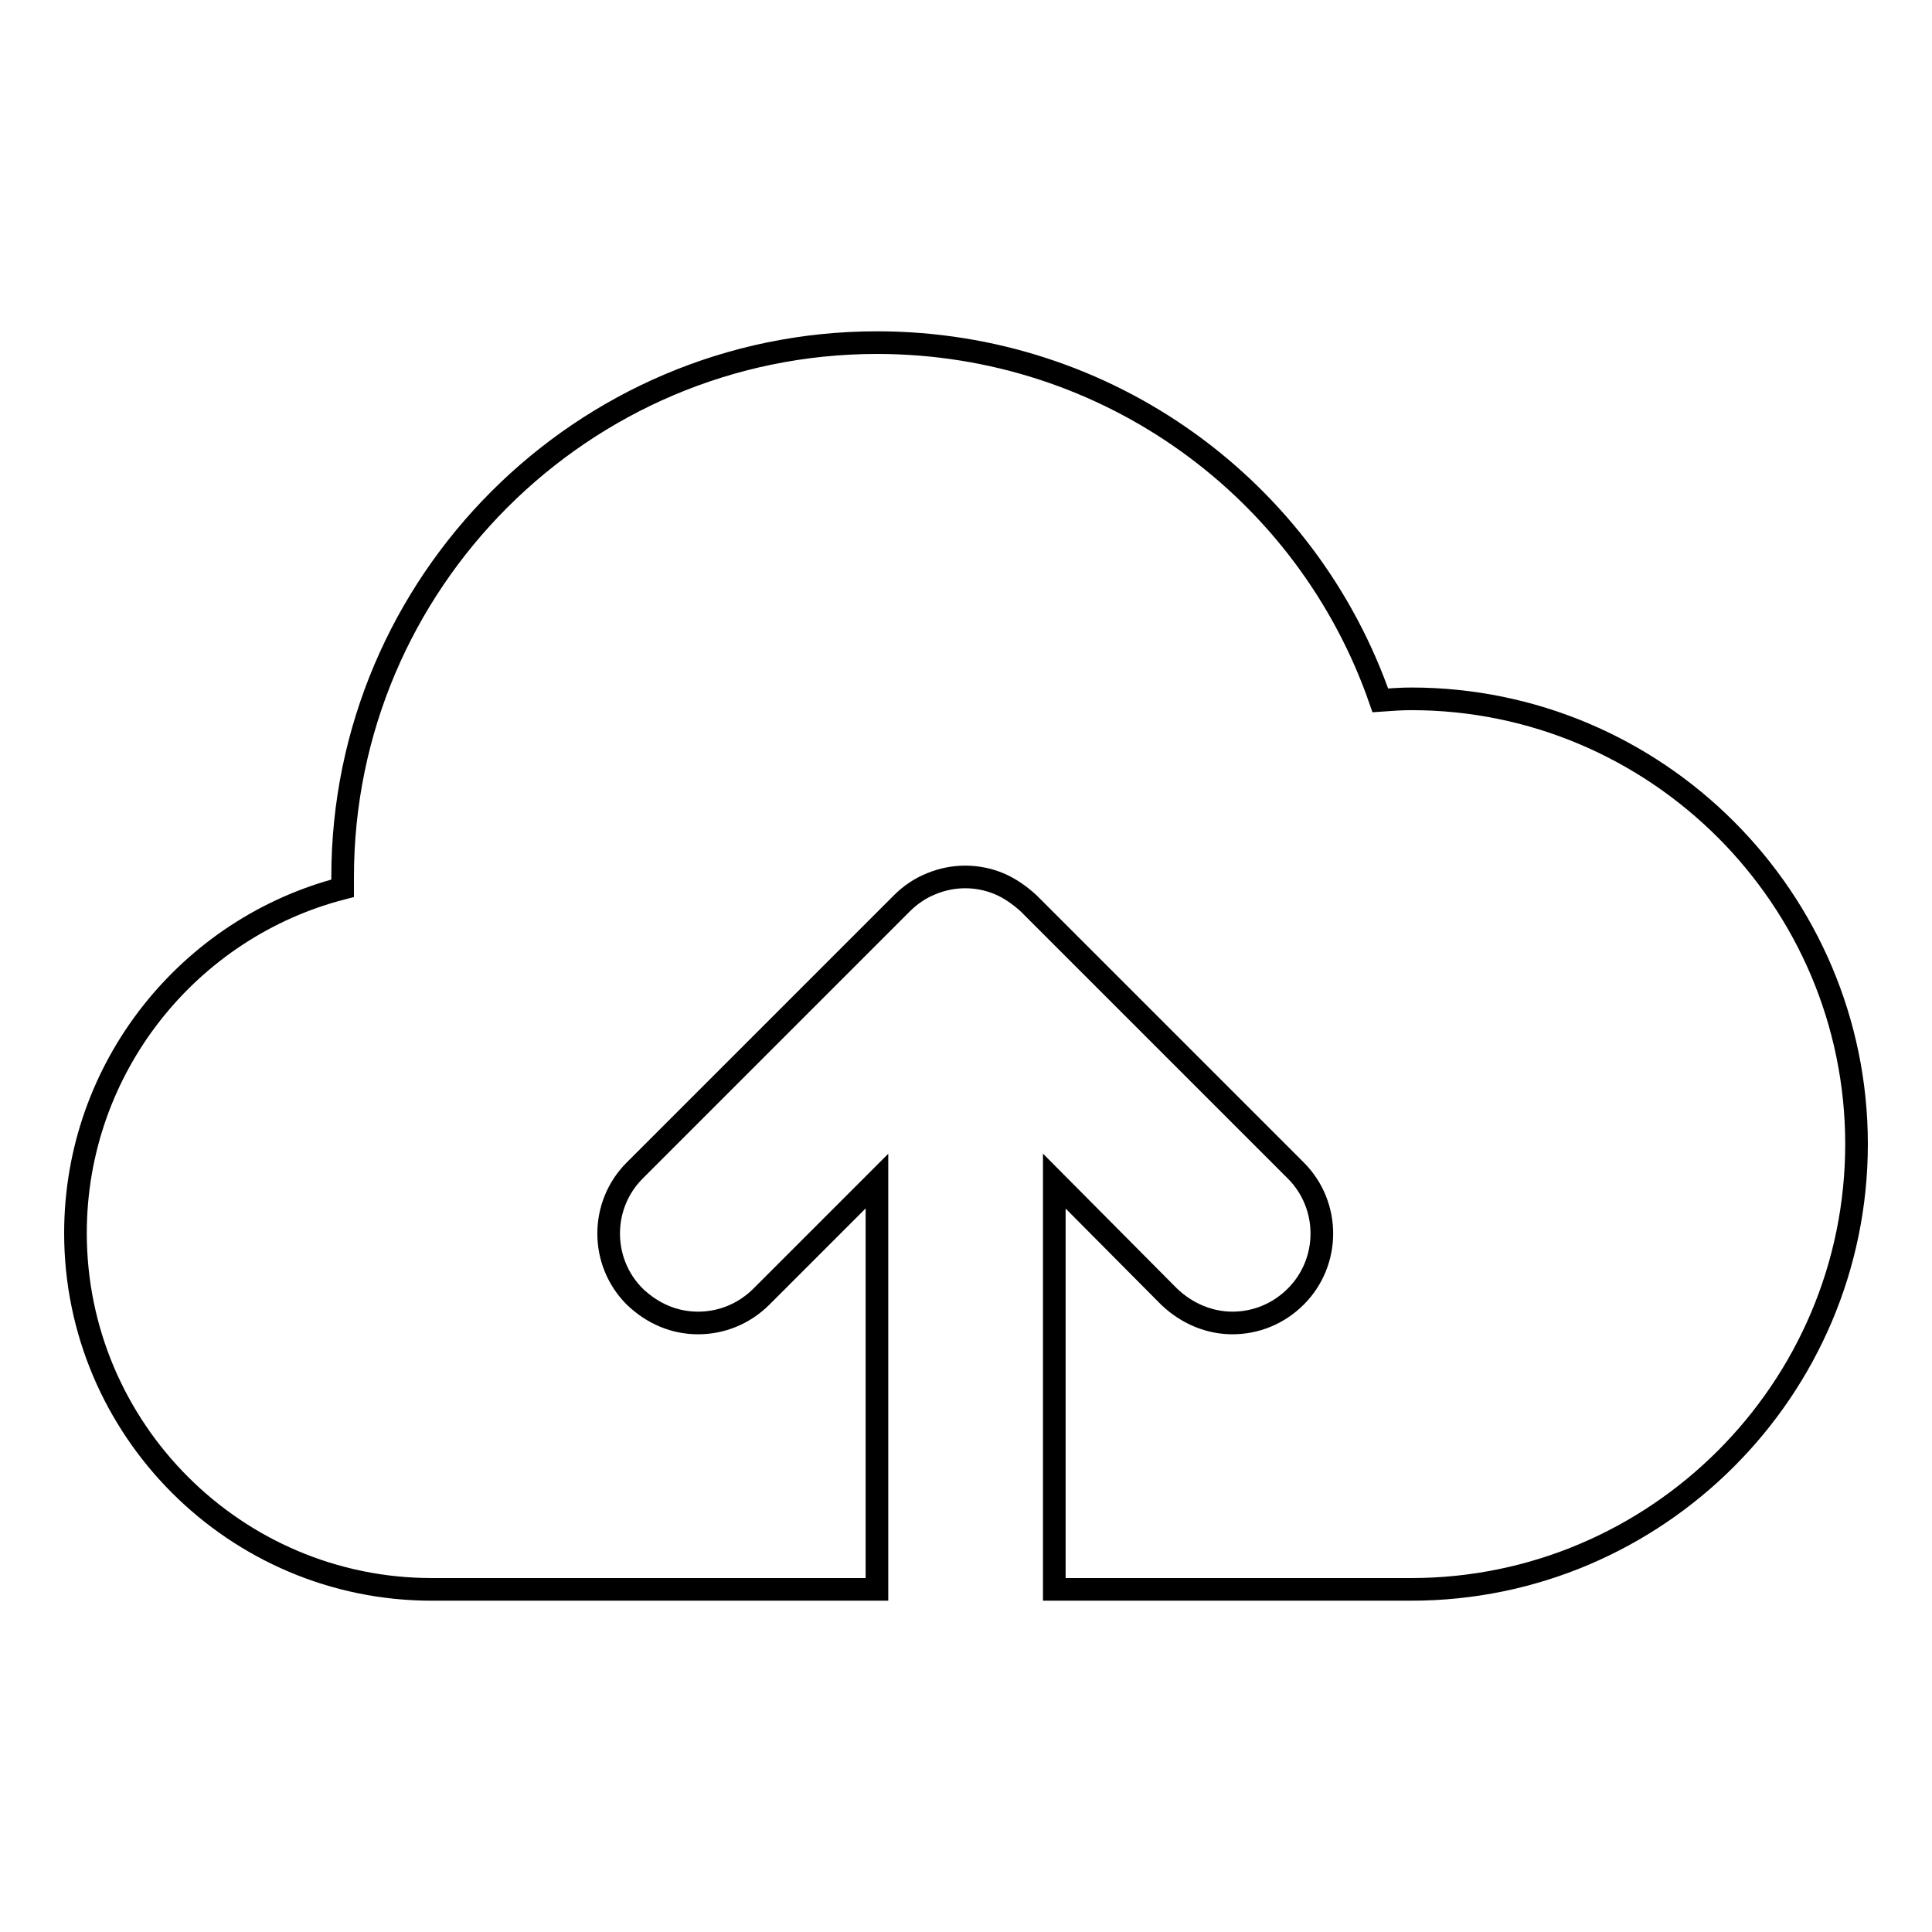
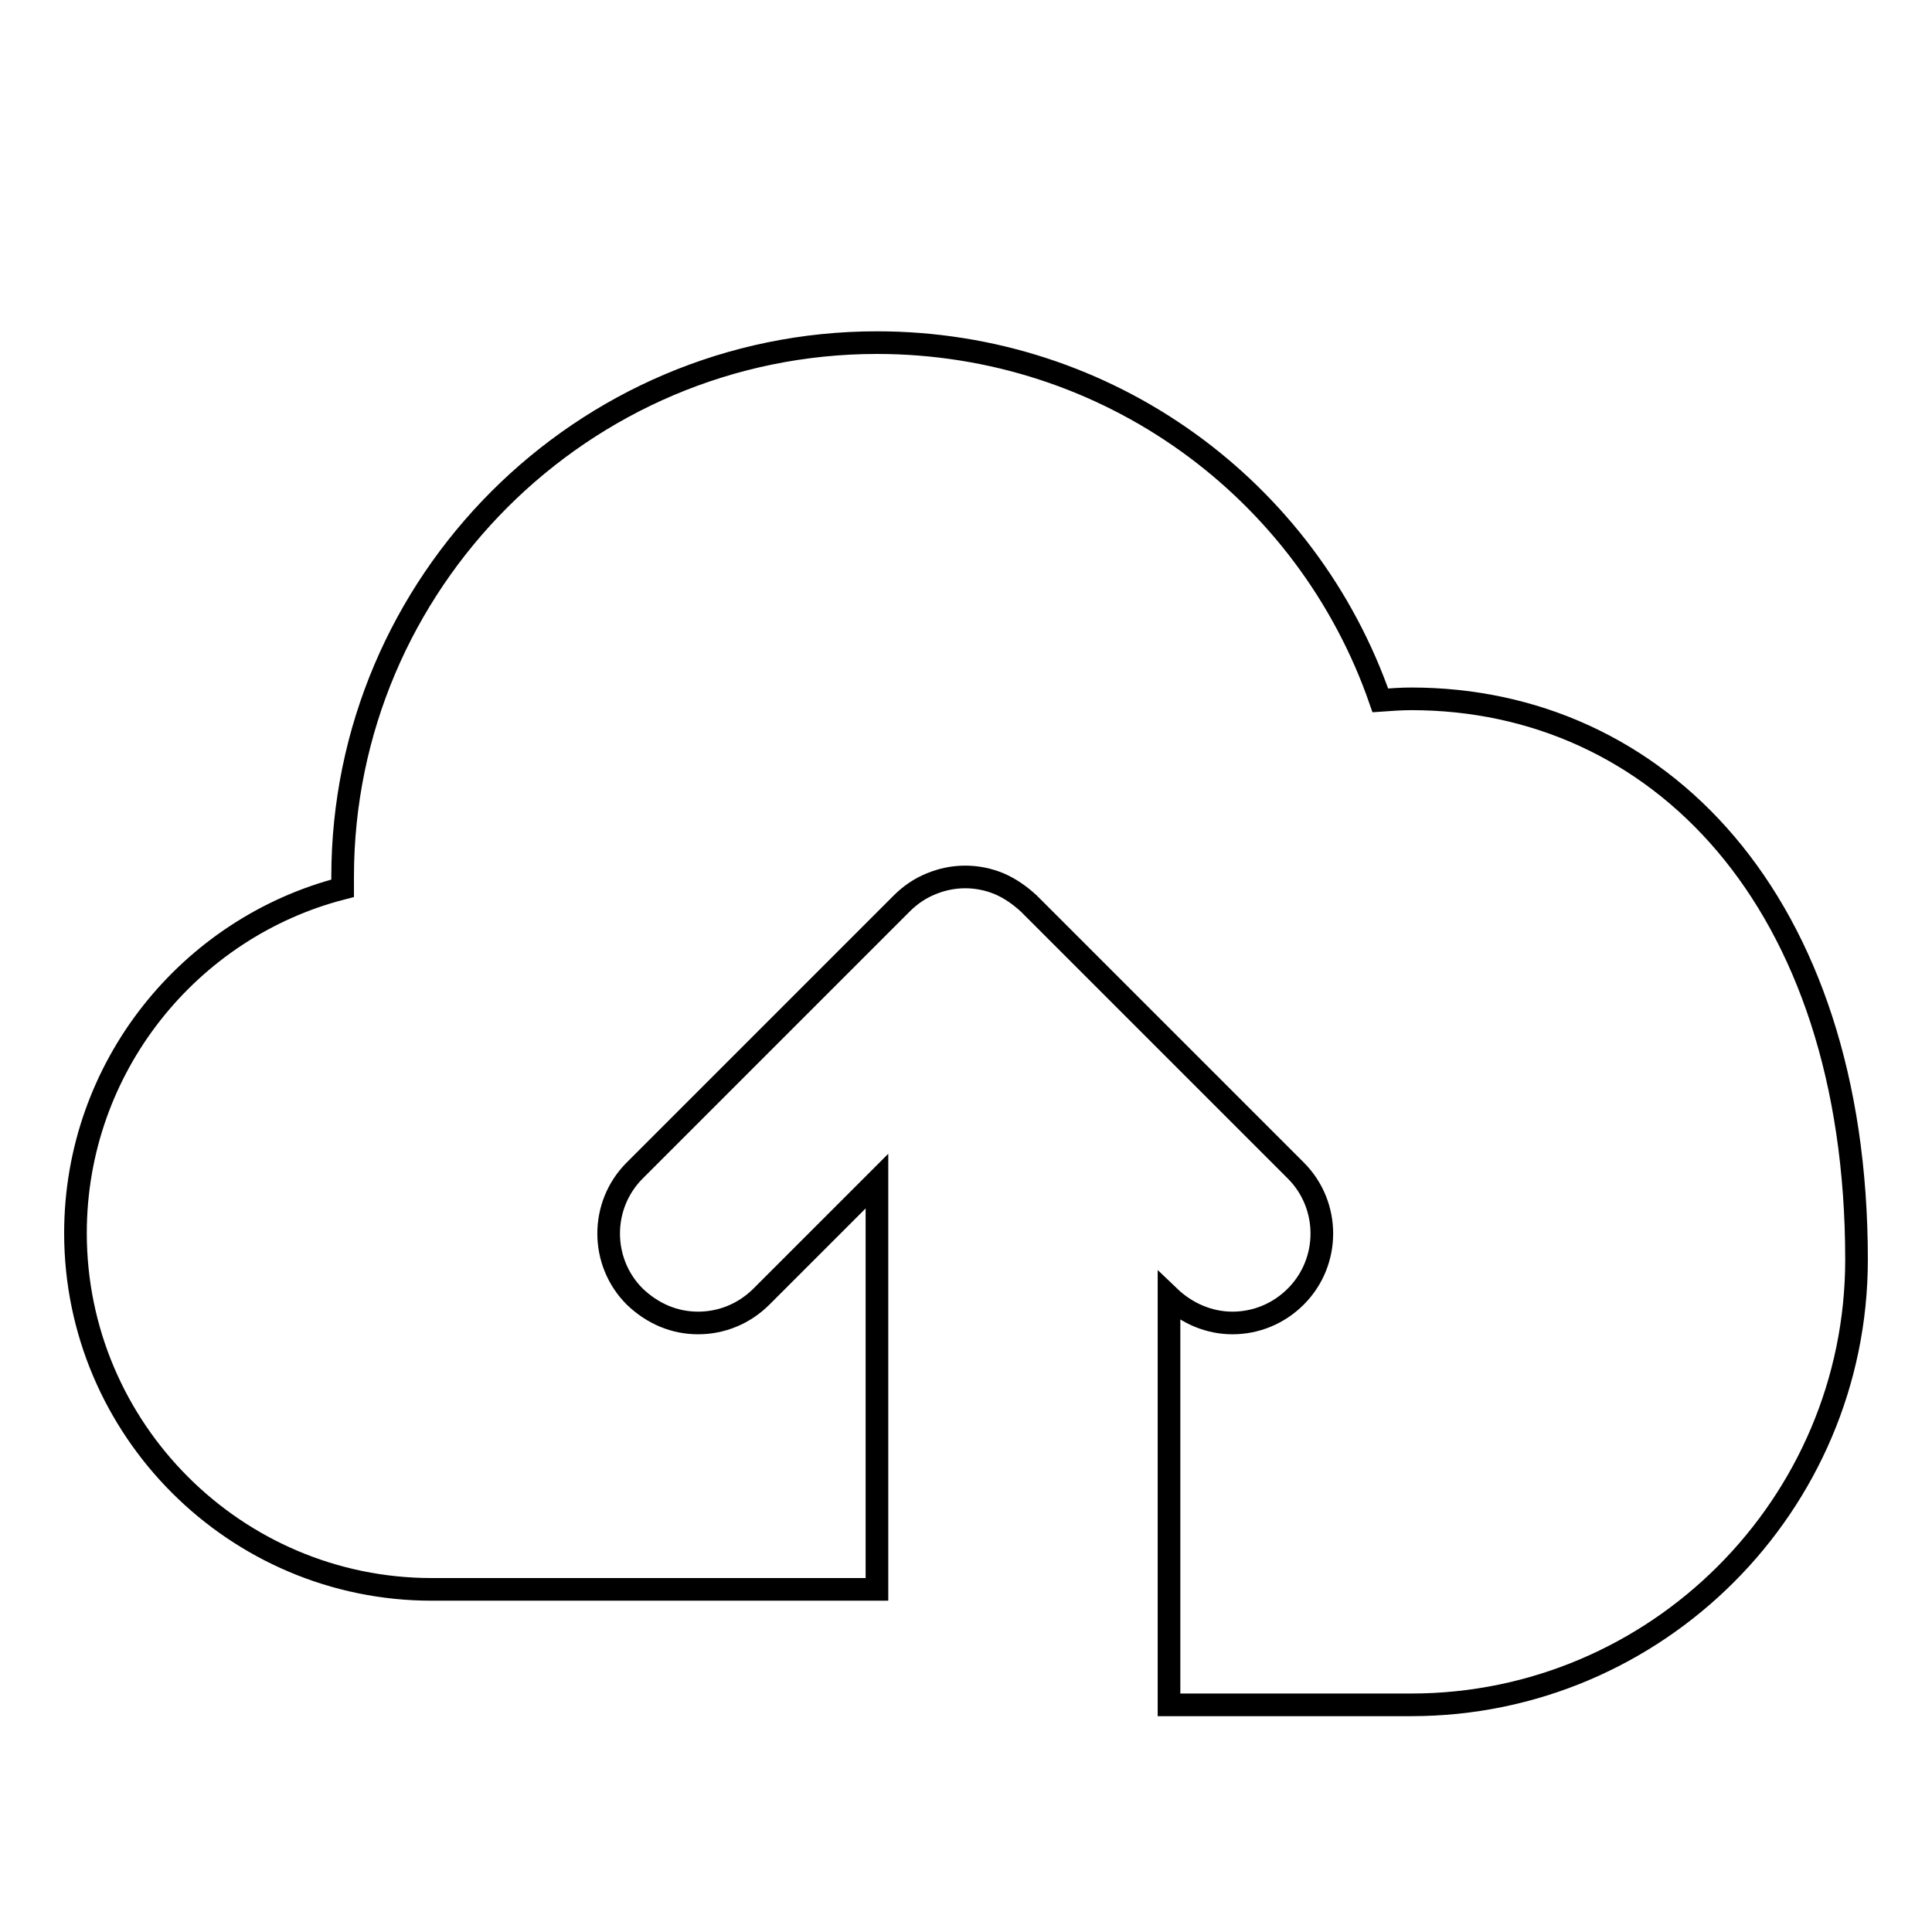
<svg xmlns="http://www.w3.org/2000/svg" version="1.1" x="0px" y="0px" viewBox="0 0 256 256" enable-background="new 0 0 256 256" xml:space="preserve">
  <g>
    <g>
-       <path stroke-width="3" fill-opacity="0" stroke="#000000" d="M187,92.6c-1.3,0-2.7,0.1-4.1,0.2c-9.7-28-36.1-47.4-66.7-47.4c-39,0-70.8,31.8-70.8,70.8c0,0.5,0,1,0,1.5C25.1,122.9,10,141.4,10,163.4c0,26,21.2,47.2,47.2,47.2h59v-54.1l-15.3,15.3c-2.3,2.3-5.3,3.5-8.4,3.5s-6-1.2-8.4-3.5c-4.6-4.6-4.6-12.1,0-16.7l35.4-35.4c1.1-1.1,2.4-2,3.9-2.6c2.9-1.2,6.1-1.2,9,0c1.4,0.6,2.7,1.5,3.9,2.6l35.4,35.4c4.6,4.6,4.6,12.1,0,16.7c-2.3,2.3-5.3,3.5-8.4,3.5c-3,0-6-1.2-8.4-3.5l-15.2-15.3v54.1H187c32.5,0,59-26.5,59-59C246,119.1,219.5,92.6,187,92.6L187,92.6z" />
+       <path stroke-width="3" fill-opacity="0" stroke="#000000" d="M187,92.6c-1.3,0-2.7,0.1-4.1,0.2c-9.7-28-36.1-47.4-66.7-47.4c-39,0-70.8,31.8-70.8,70.8c0,0.5,0,1,0,1.5C25.1,122.9,10,141.4,10,163.4c0,26,21.2,47.2,47.2,47.2h59v-54.1l-15.3,15.3c-2.3,2.3-5.3,3.5-8.4,3.5s-6-1.2-8.4-3.5c-4.6-4.6-4.6-12.1,0-16.7l35.4-35.4c1.1-1.1,2.4-2,3.9-2.6c2.9-1.2,6.1-1.2,9,0c1.4,0.6,2.7,1.5,3.9,2.6l35.4,35.4c4.6,4.6,4.6,12.1,0,16.7c-2.3,2.3-5.3,3.5-8.4,3.5c-3,0-6-1.2-8.4-3.5v54.1H187c32.5,0,59-26.5,59-59C246,119.1,219.5,92.6,187,92.6L187,92.6z" />
    </g>
  </g>
</svg>